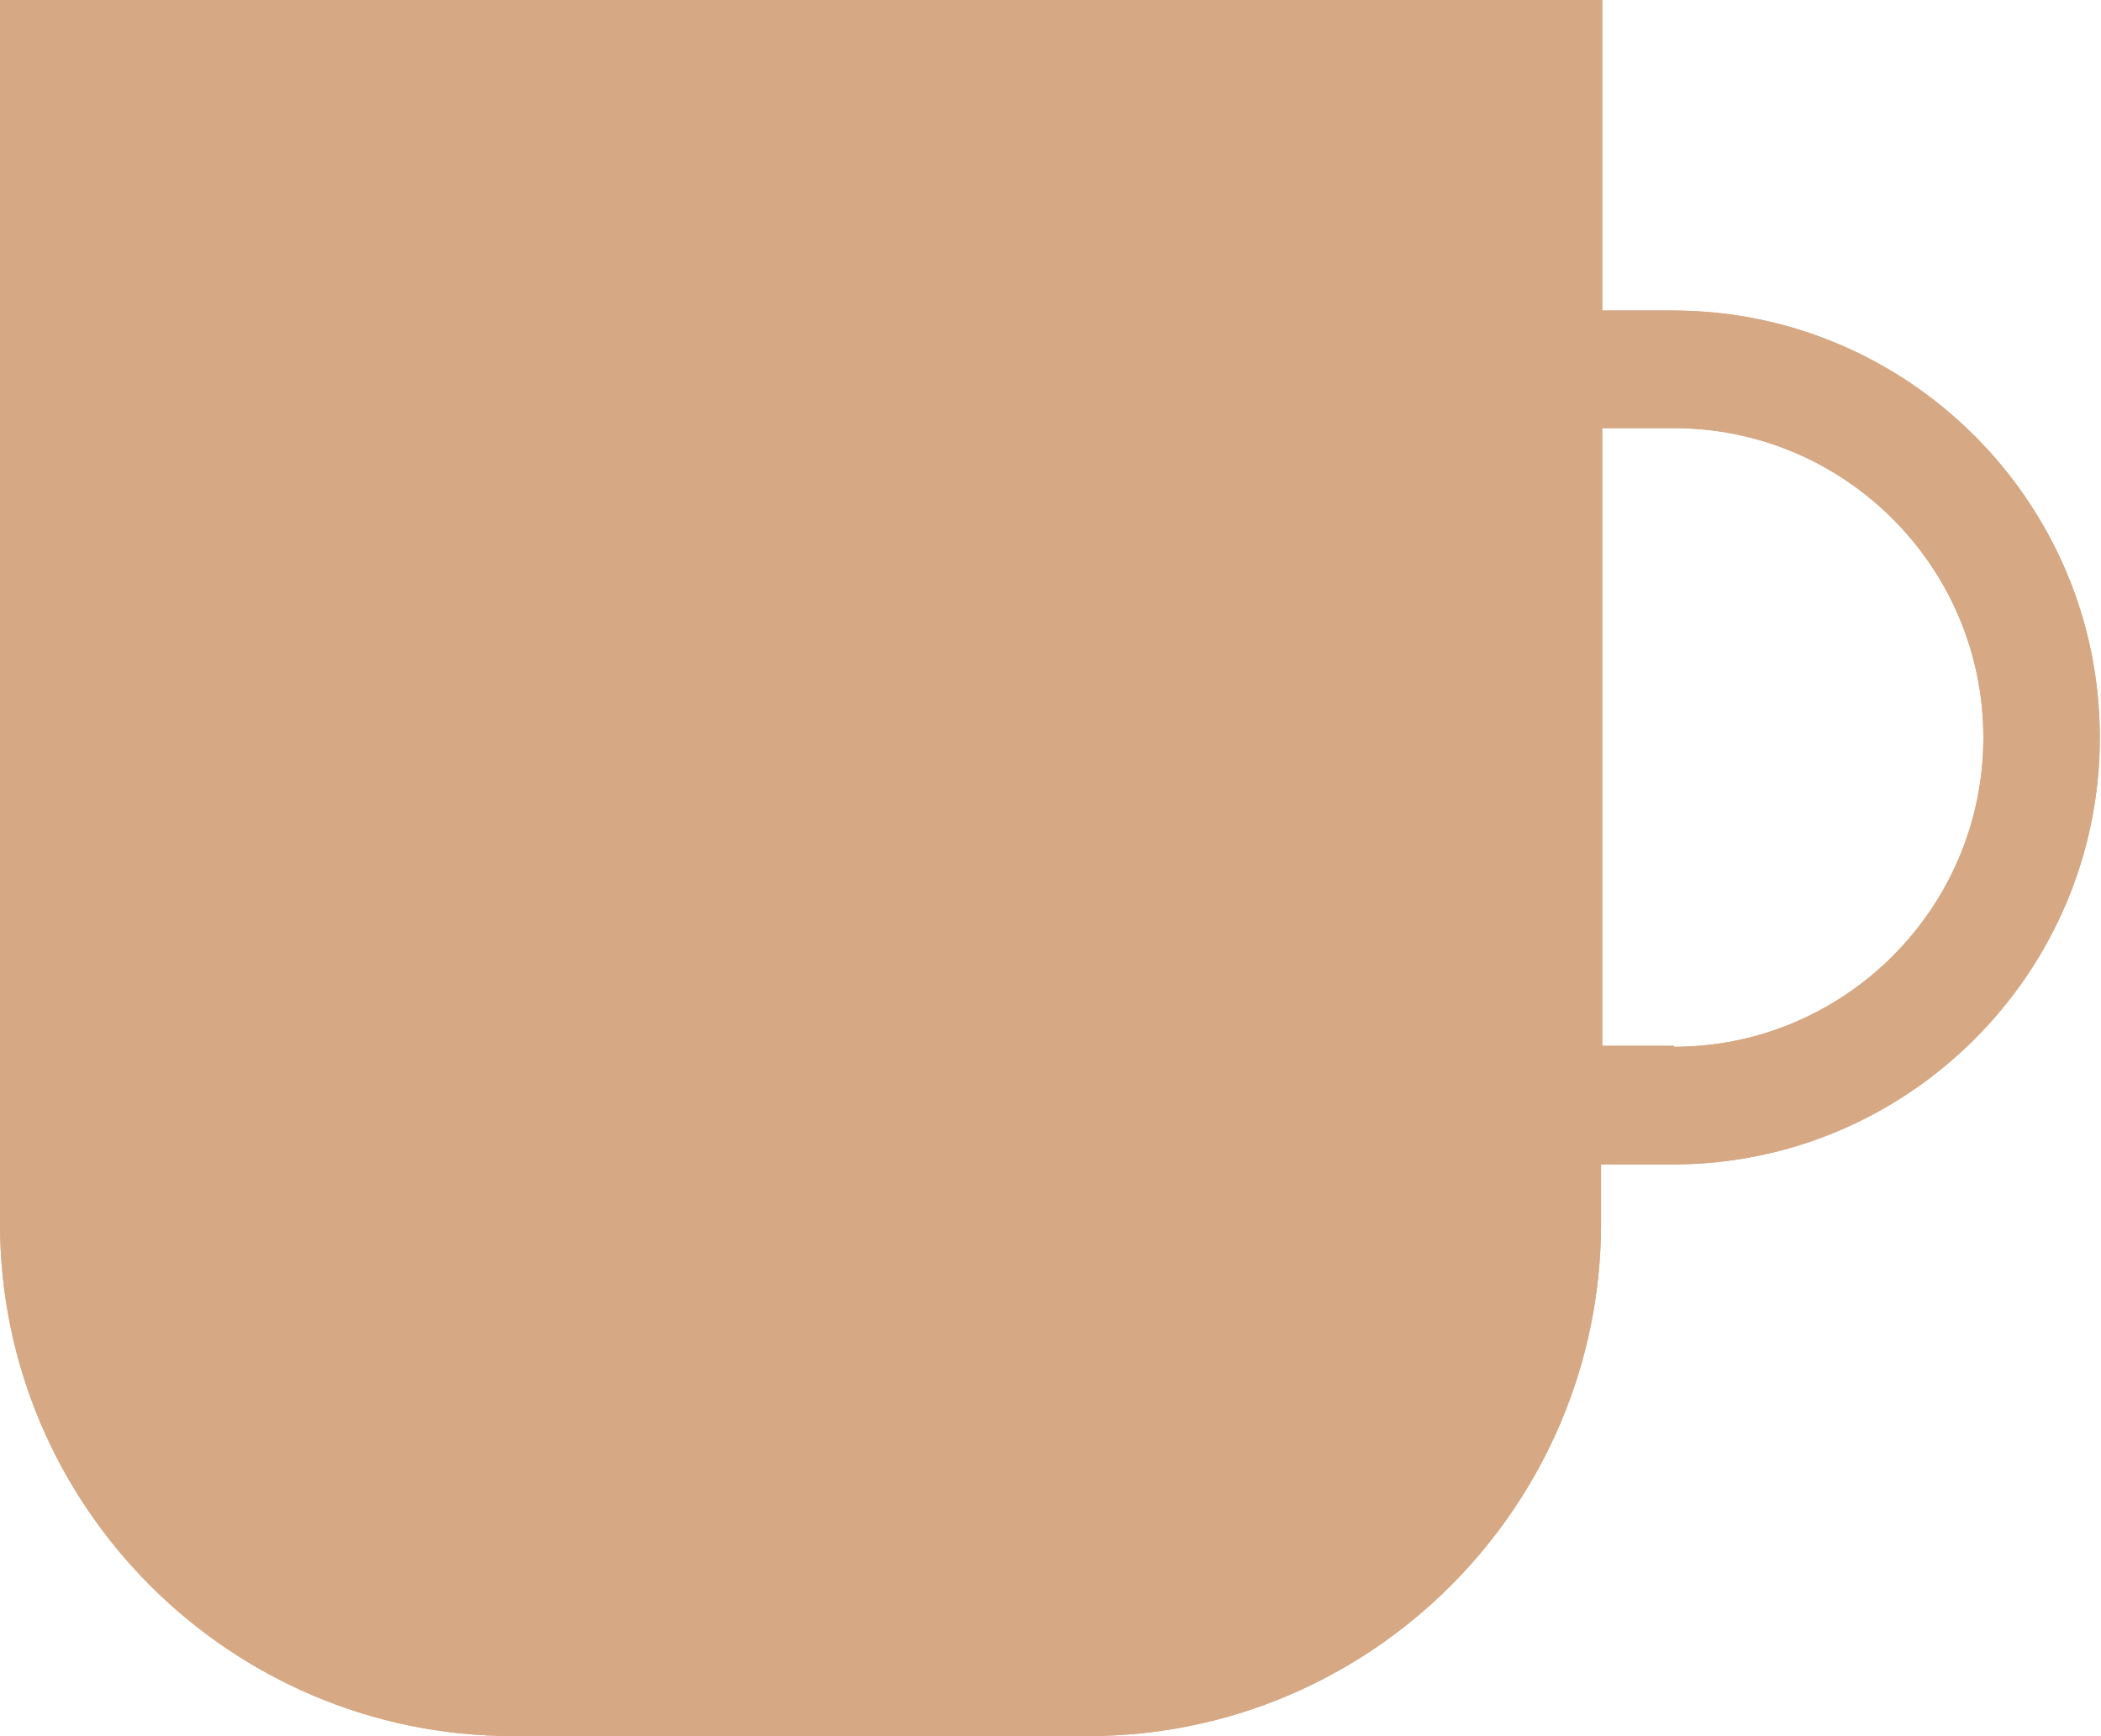
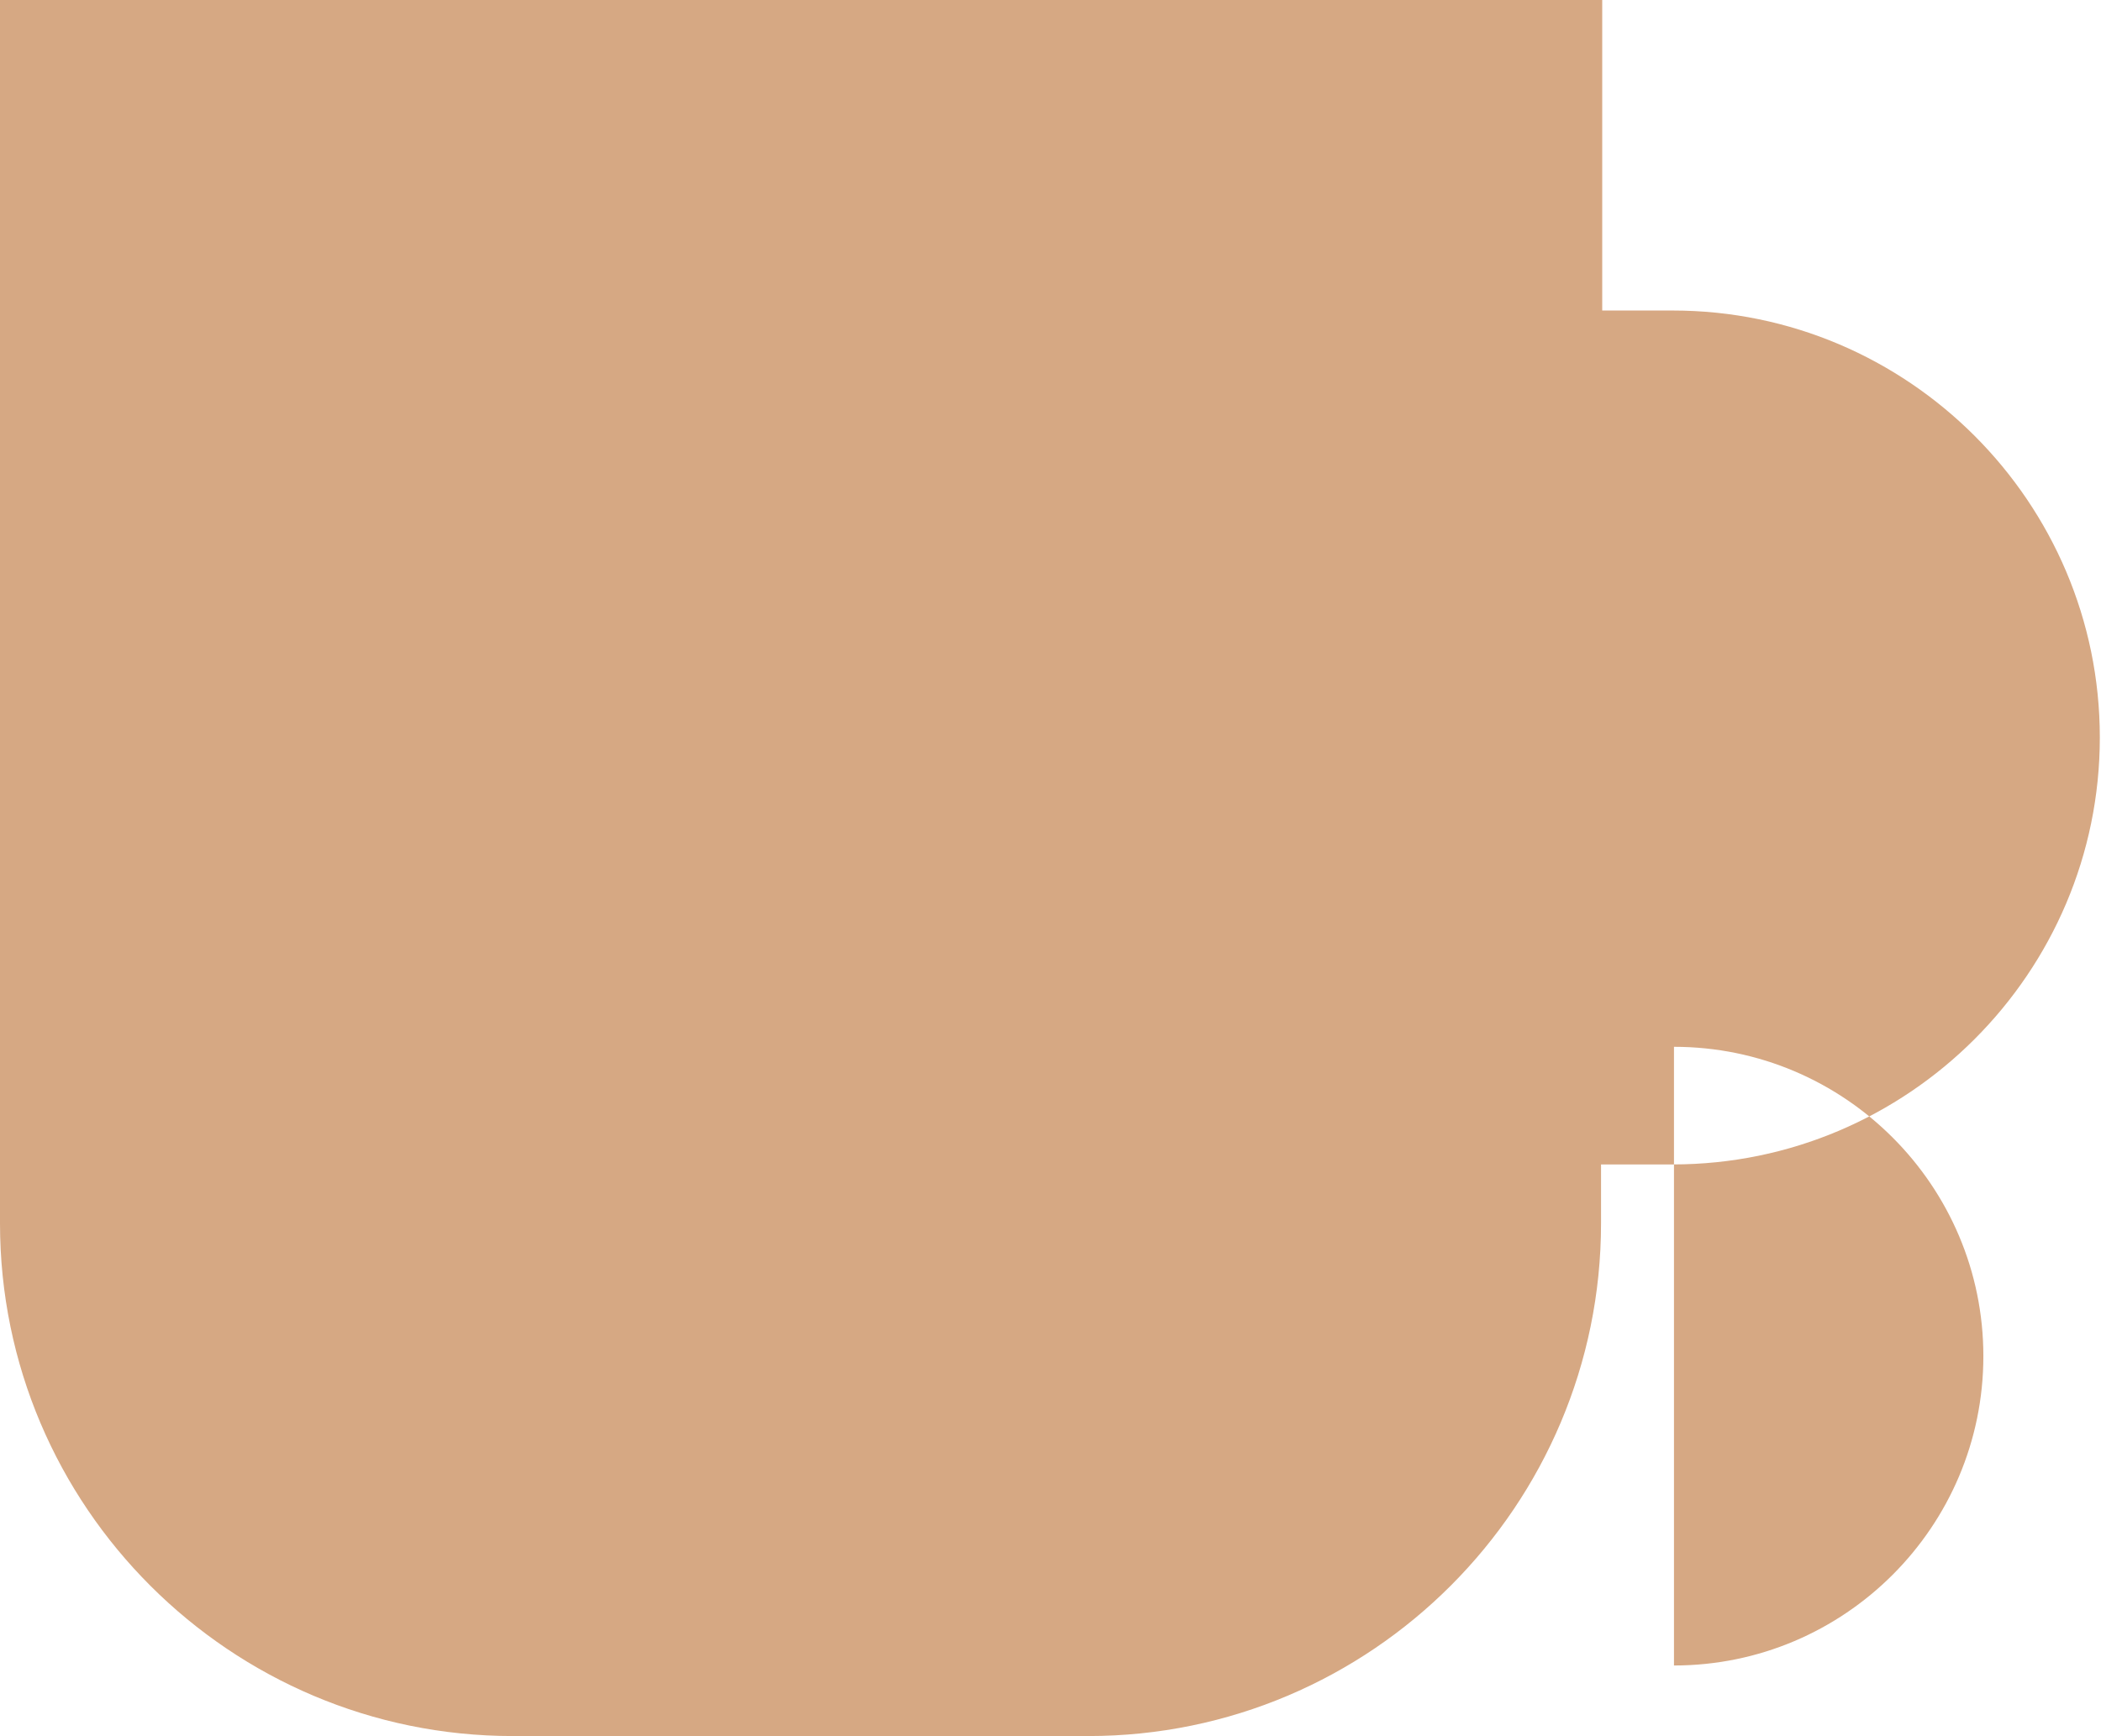
<svg xmlns="http://www.w3.org/2000/svg" id="Camada_2" data-name="Camada 2" viewBox="0 0 17.86 14.76">
  <defs>
    <style>
      .cls-1 {
        fill: #d6a883;
      }
    </style>
  </defs>
  <g id="Layer_3" data-name="Layer 3">
-     <path class="cls-1" d="m14.23,2.64h-.61V0H0v10.4c0,2.41,1.96,4.36,4.36,4.36h4.89c2.41,0,4.36-1.96,4.36-4.36v-.5h.61c2,0,3.63-1.63,3.63-3.63s-1.63-3.63-3.63-3.63Zm0,6.26h-.61V3.64h.61c1.45,0,2.63,1.18,2.63,2.63s-1.18,2.63-2.63,2.63Z" />
-     <path class="cls-1" d="m14.23,2.64h-.61V0H0v10.4c0,2.41,1.96,4.36,4.36,4.36h4.89c2.41,0,4.36-1.96,4.36-4.36v-.5h.61c2,0,3.63-1.63,3.63-3.63s-1.63-3.63-3.63-3.63Zm-1.61,7.75c0,1.86-1.51,3.36-3.36,3.36h-4.89c-1.85,0-3.36-1.51-3.36-3.36V1h11.62v9.4Zm1.61-1.5h-.61V3.64h.61c1.45,0,2.63,1.18,2.63,2.63s-1.18,2.63-2.63,2.63Z" />
+     <path class="cls-1" d="m14.23,2.64h-.61V0H0v10.4c0,2.41,1.96,4.36,4.36,4.36h4.89c2.41,0,4.36-1.96,4.36-4.36v-.5h.61c2,0,3.63-1.63,3.63-3.63s-1.63-3.63-3.63-3.63Zm0,6.26h-.61h.61c1.45,0,2.63,1.18,2.63,2.63s-1.18,2.63-2.63,2.63Z" />
  </g>
</svg>